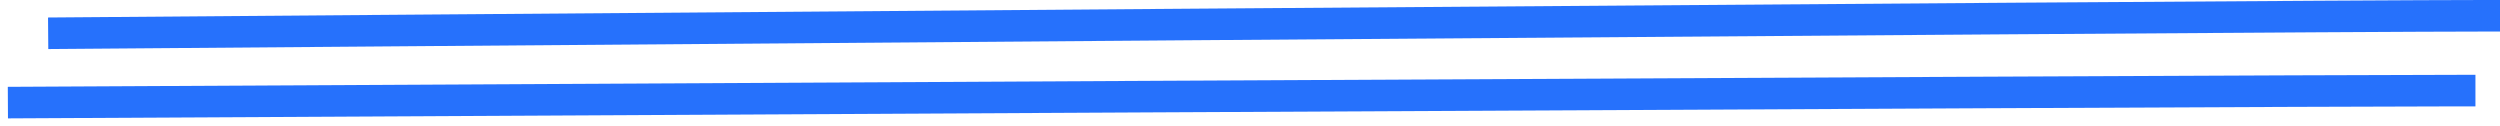
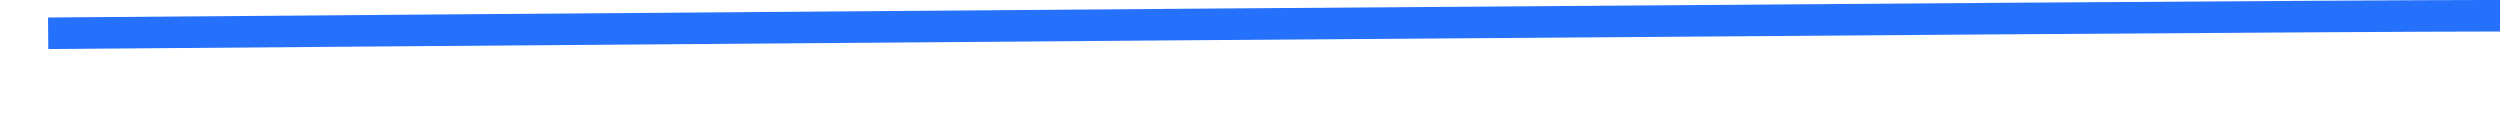
<svg xmlns="http://www.w3.org/2000/svg" width="317" height="16" viewBox="0 0 317 16" fill="none">
-   <path d="M8.107 4.204C8.107 4.204 287.231 2 315 2M3 13C3 13 284.118 11.488 311.886 11.488" stroke="#2671FC" stroke-width="4" stroke-linecap="square" />
+   <path d="M8.107 4.204C8.107 4.204 287.231 2 315 2M3 13" stroke="#2671FC" stroke-width="4" stroke-linecap="square" />
</svg>